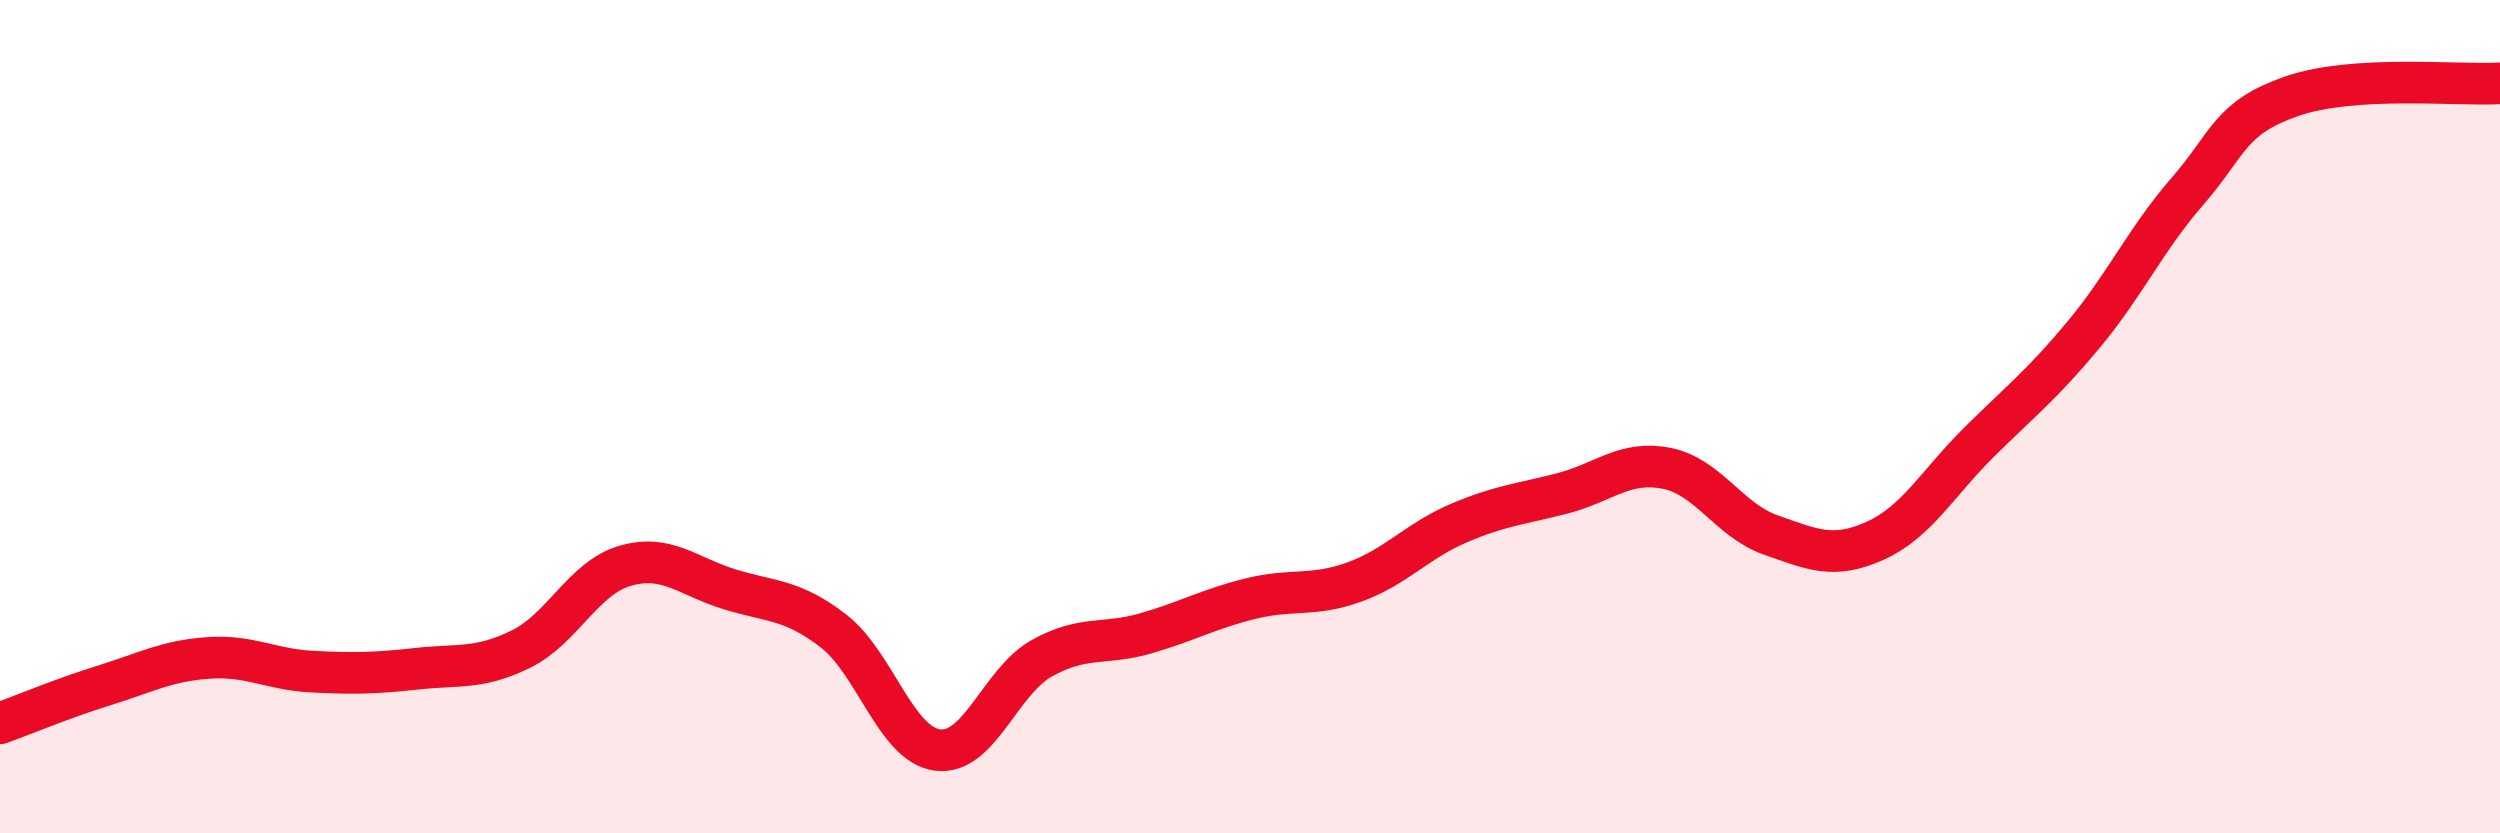
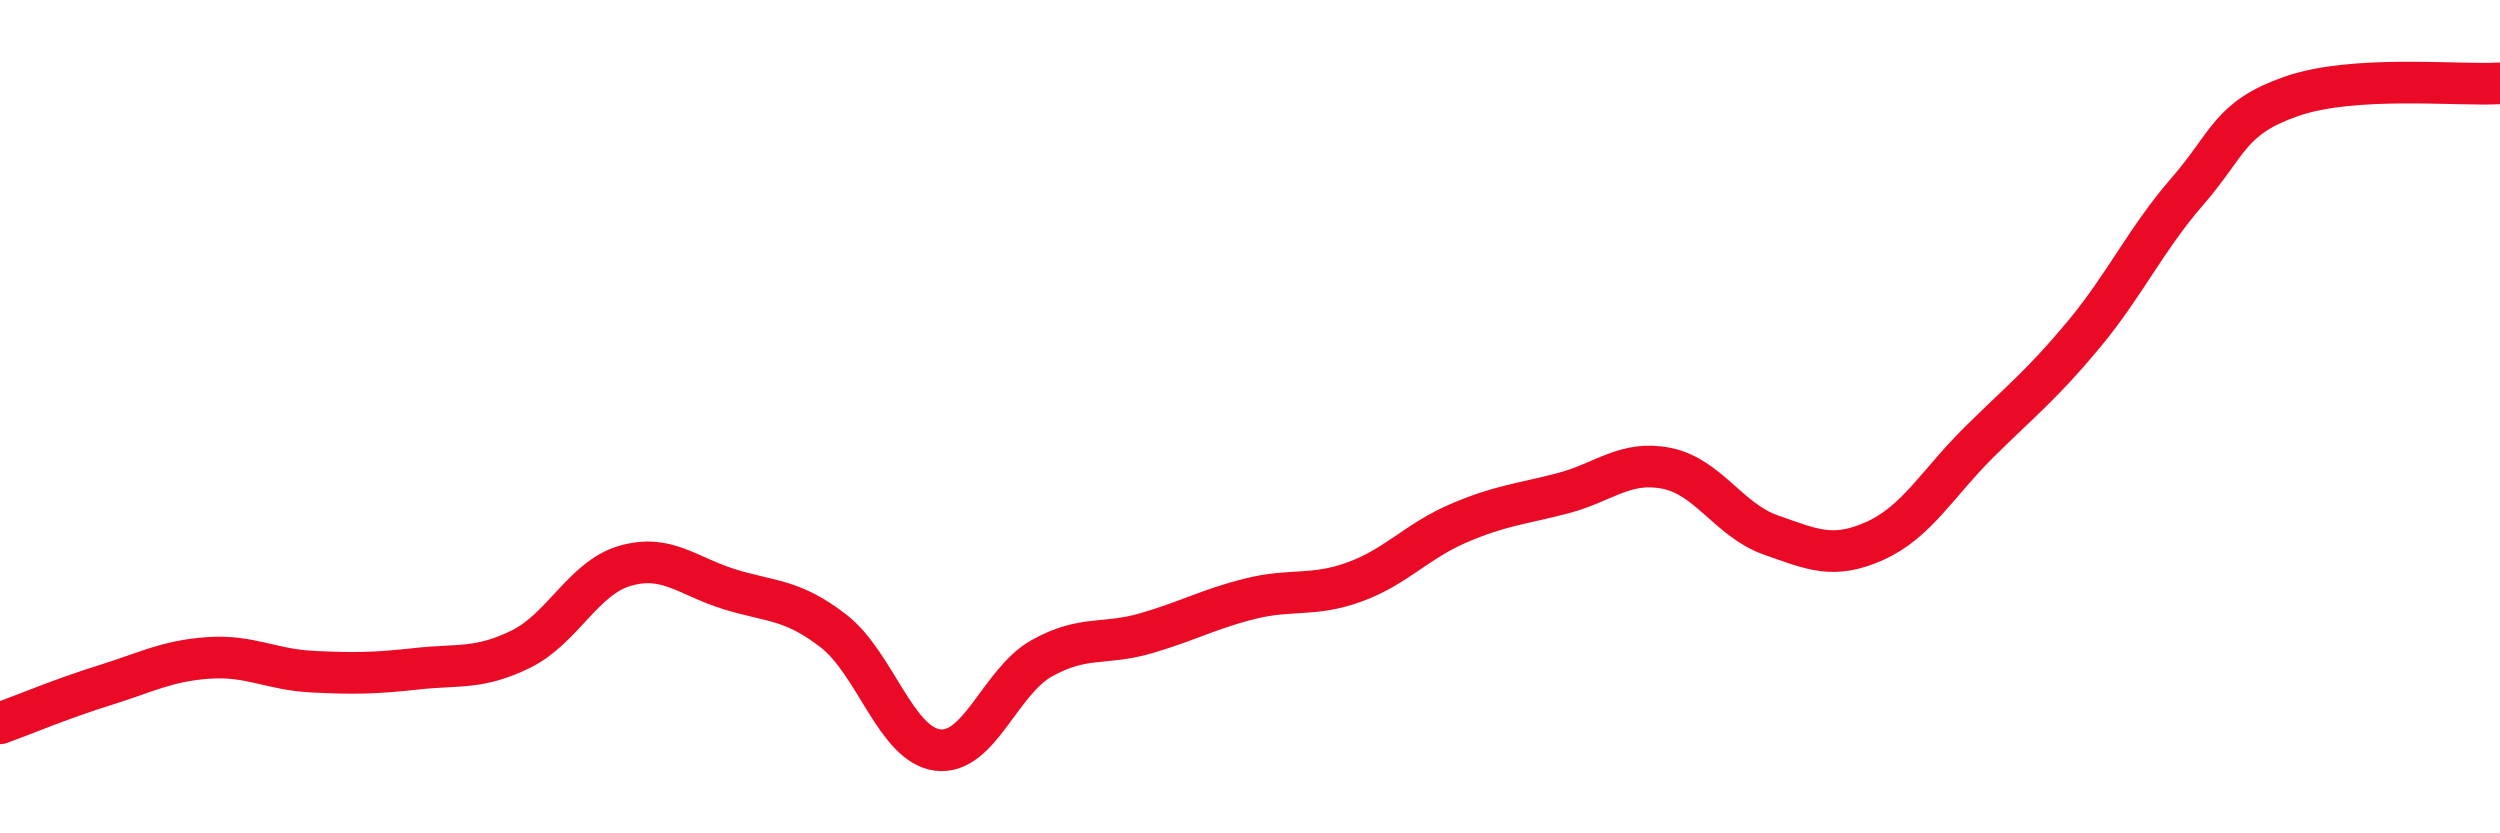
<svg xmlns="http://www.w3.org/2000/svg" width="60" height="20" viewBox="0 0 60 20">
-   <path d="M 0,17.36 C 0.5,17.18 1.5,16.76 2.5,16.45 C 3.5,16.14 4,15.86 5,15.79 C 6,15.72 6.5,16.07 7.5,16.12 C 8.5,16.17 9,16.16 10,16.05 C 11,15.94 11.5,16.07 12.5,15.58 C 13.5,15.09 14,13.87 15,13.58 C 16,13.29 16.5,13.83 17.5,14.14 C 18.5,14.45 19,14.37 20,15.14 C 21,15.91 21.5,17.87 22.5,18 C 23.5,18.13 24,16.36 25,15.8 C 26,15.24 26.5,15.49 27.5,15.2 C 28.5,14.91 29,14.62 30,14.37 C 31,14.12 31.5,14.33 32.5,13.97 C 33.5,13.61 34,12.99 35,12.56 C 36,12.13 36.5,12.1 37.5,11.84 C 38.5,11.58 39,11.04 40,11.24 C 41,11.44 41.5,12.49 42.5,12.84 C 43.5,13.19 44,13.43 45,12.98 C 46,12.53 46.5,11.6 47.5,10.61 C 48.5,9.62 49,9.24 50,8.04 C 51,6.84 51.5,5.74 52.5,4.59 C 53.5,3.44 53.5,2.83 55,2.31 C 56.5,1.79 59,2.06 60,2L60 20L0 20Z" fill="#EB0A25" opacity="0.1" stroke-linecap="round" stroke-linejoin="round" />
  <path d="M 0,17.36 C 0.5,17.18 1.5,16.76 2.5,16.45 C 3.5,16.14 4,15.86 5,15.79 C 6,15.72 6.5,16.07 7.5,16.12 C 8.5,16.17 9,16.16 10,16.05 C 11,15.94 11.5,16.07 12.5,15.58 C 13.5,15.09 14,13.87 15,13.58 C 16,13.29 16.5,13.83 17.5,14.14 C 18.5,14.45 19,14.37 20,15.14 C 21,15.91 21.5,17.87 22.5,18 C 23.5,18.13 24,16.36 25,15.8 C 26,15.24 26.5,15.49 27.5,15.2 C 28.5,14.91 29,14.62 30,14.37 C 31,14.12 31.5,14.33 32.5,13.97 C 33.5,13.61 34,12.99 35,12.56 C 36,12.13 36.5,12.1 37.5,11.84 C 38.5,11.58 39,11.04 40,11.24 C 41,11.44 41.5,12.49 42.5,12.84 C 43.5,13.19 44,13.43 45,12.98 C 46,12.53 46.5,11.6 47.5,10.61 C 48.5,9.62 49,9.24 50,8.04 C 51,6.84 51.5,5.74 52.5,4.59 C 53.5,3.44 53.5,2.83 55,2.31 C 56.5,1.79 59,2.06 60,2" stroke="#EB0A25" stroke-width="1" fill="none" stroke-linecap="round" stroke-linejoin="round" />
</svg>